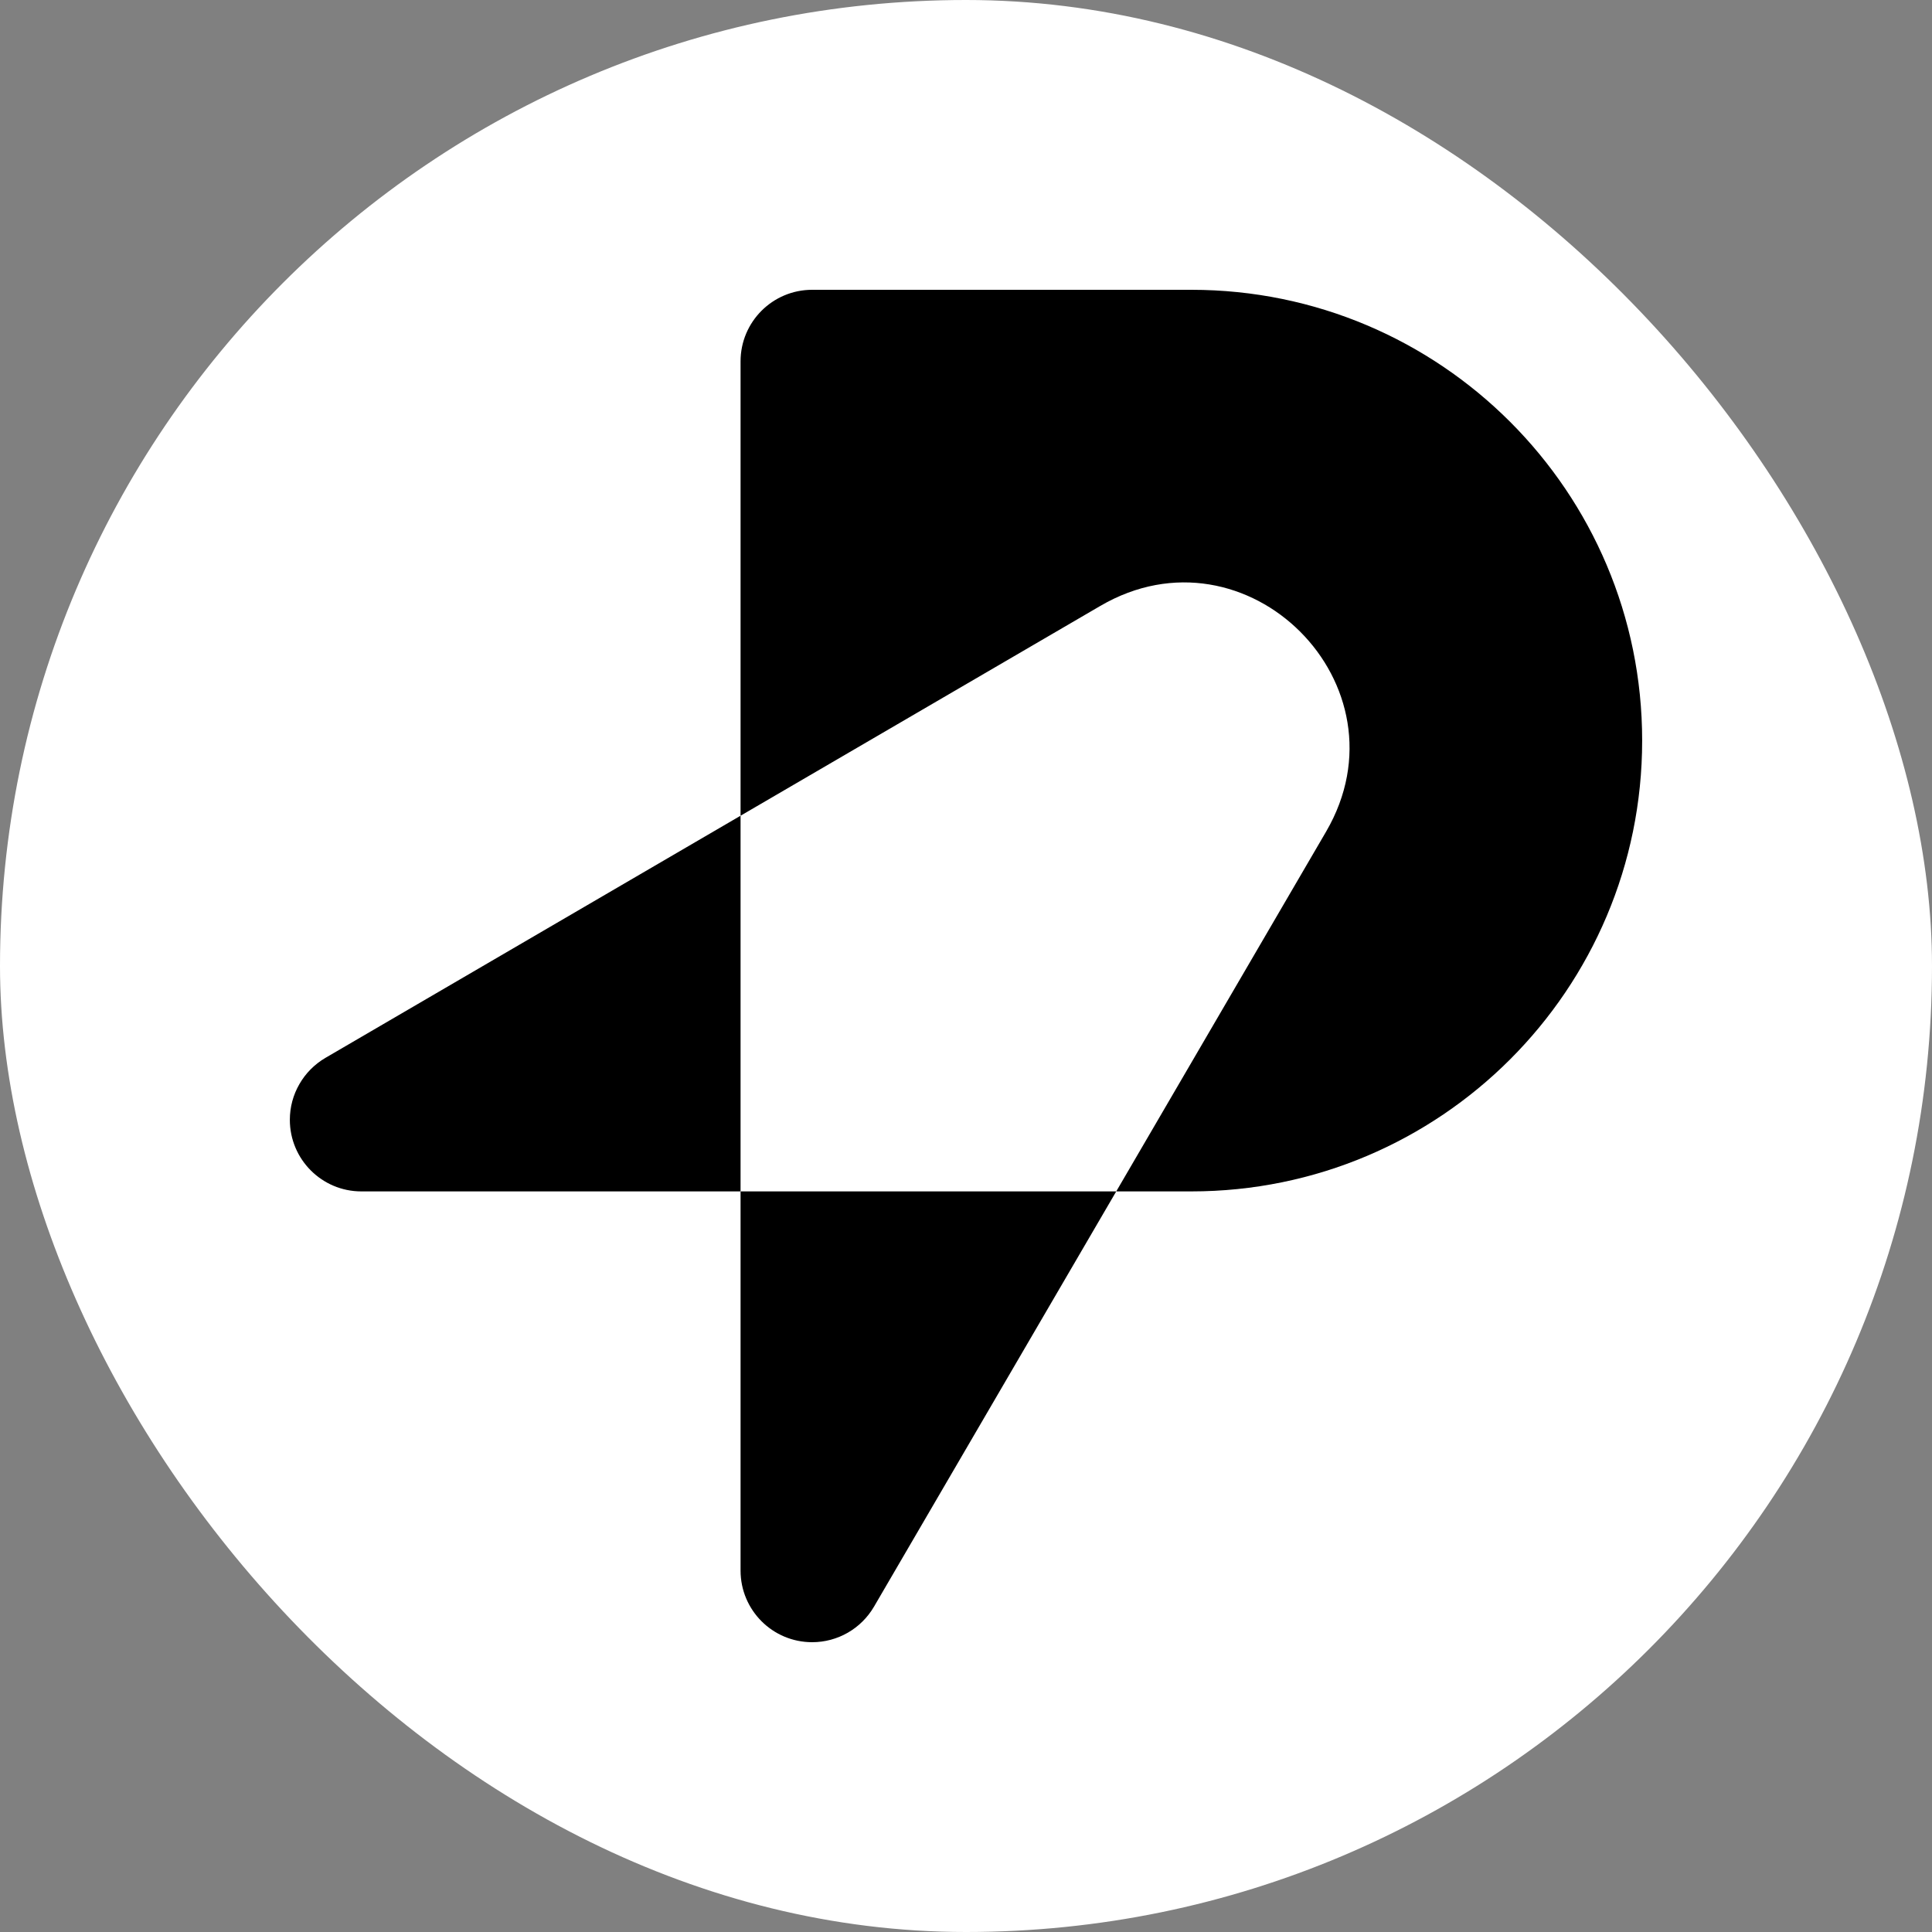
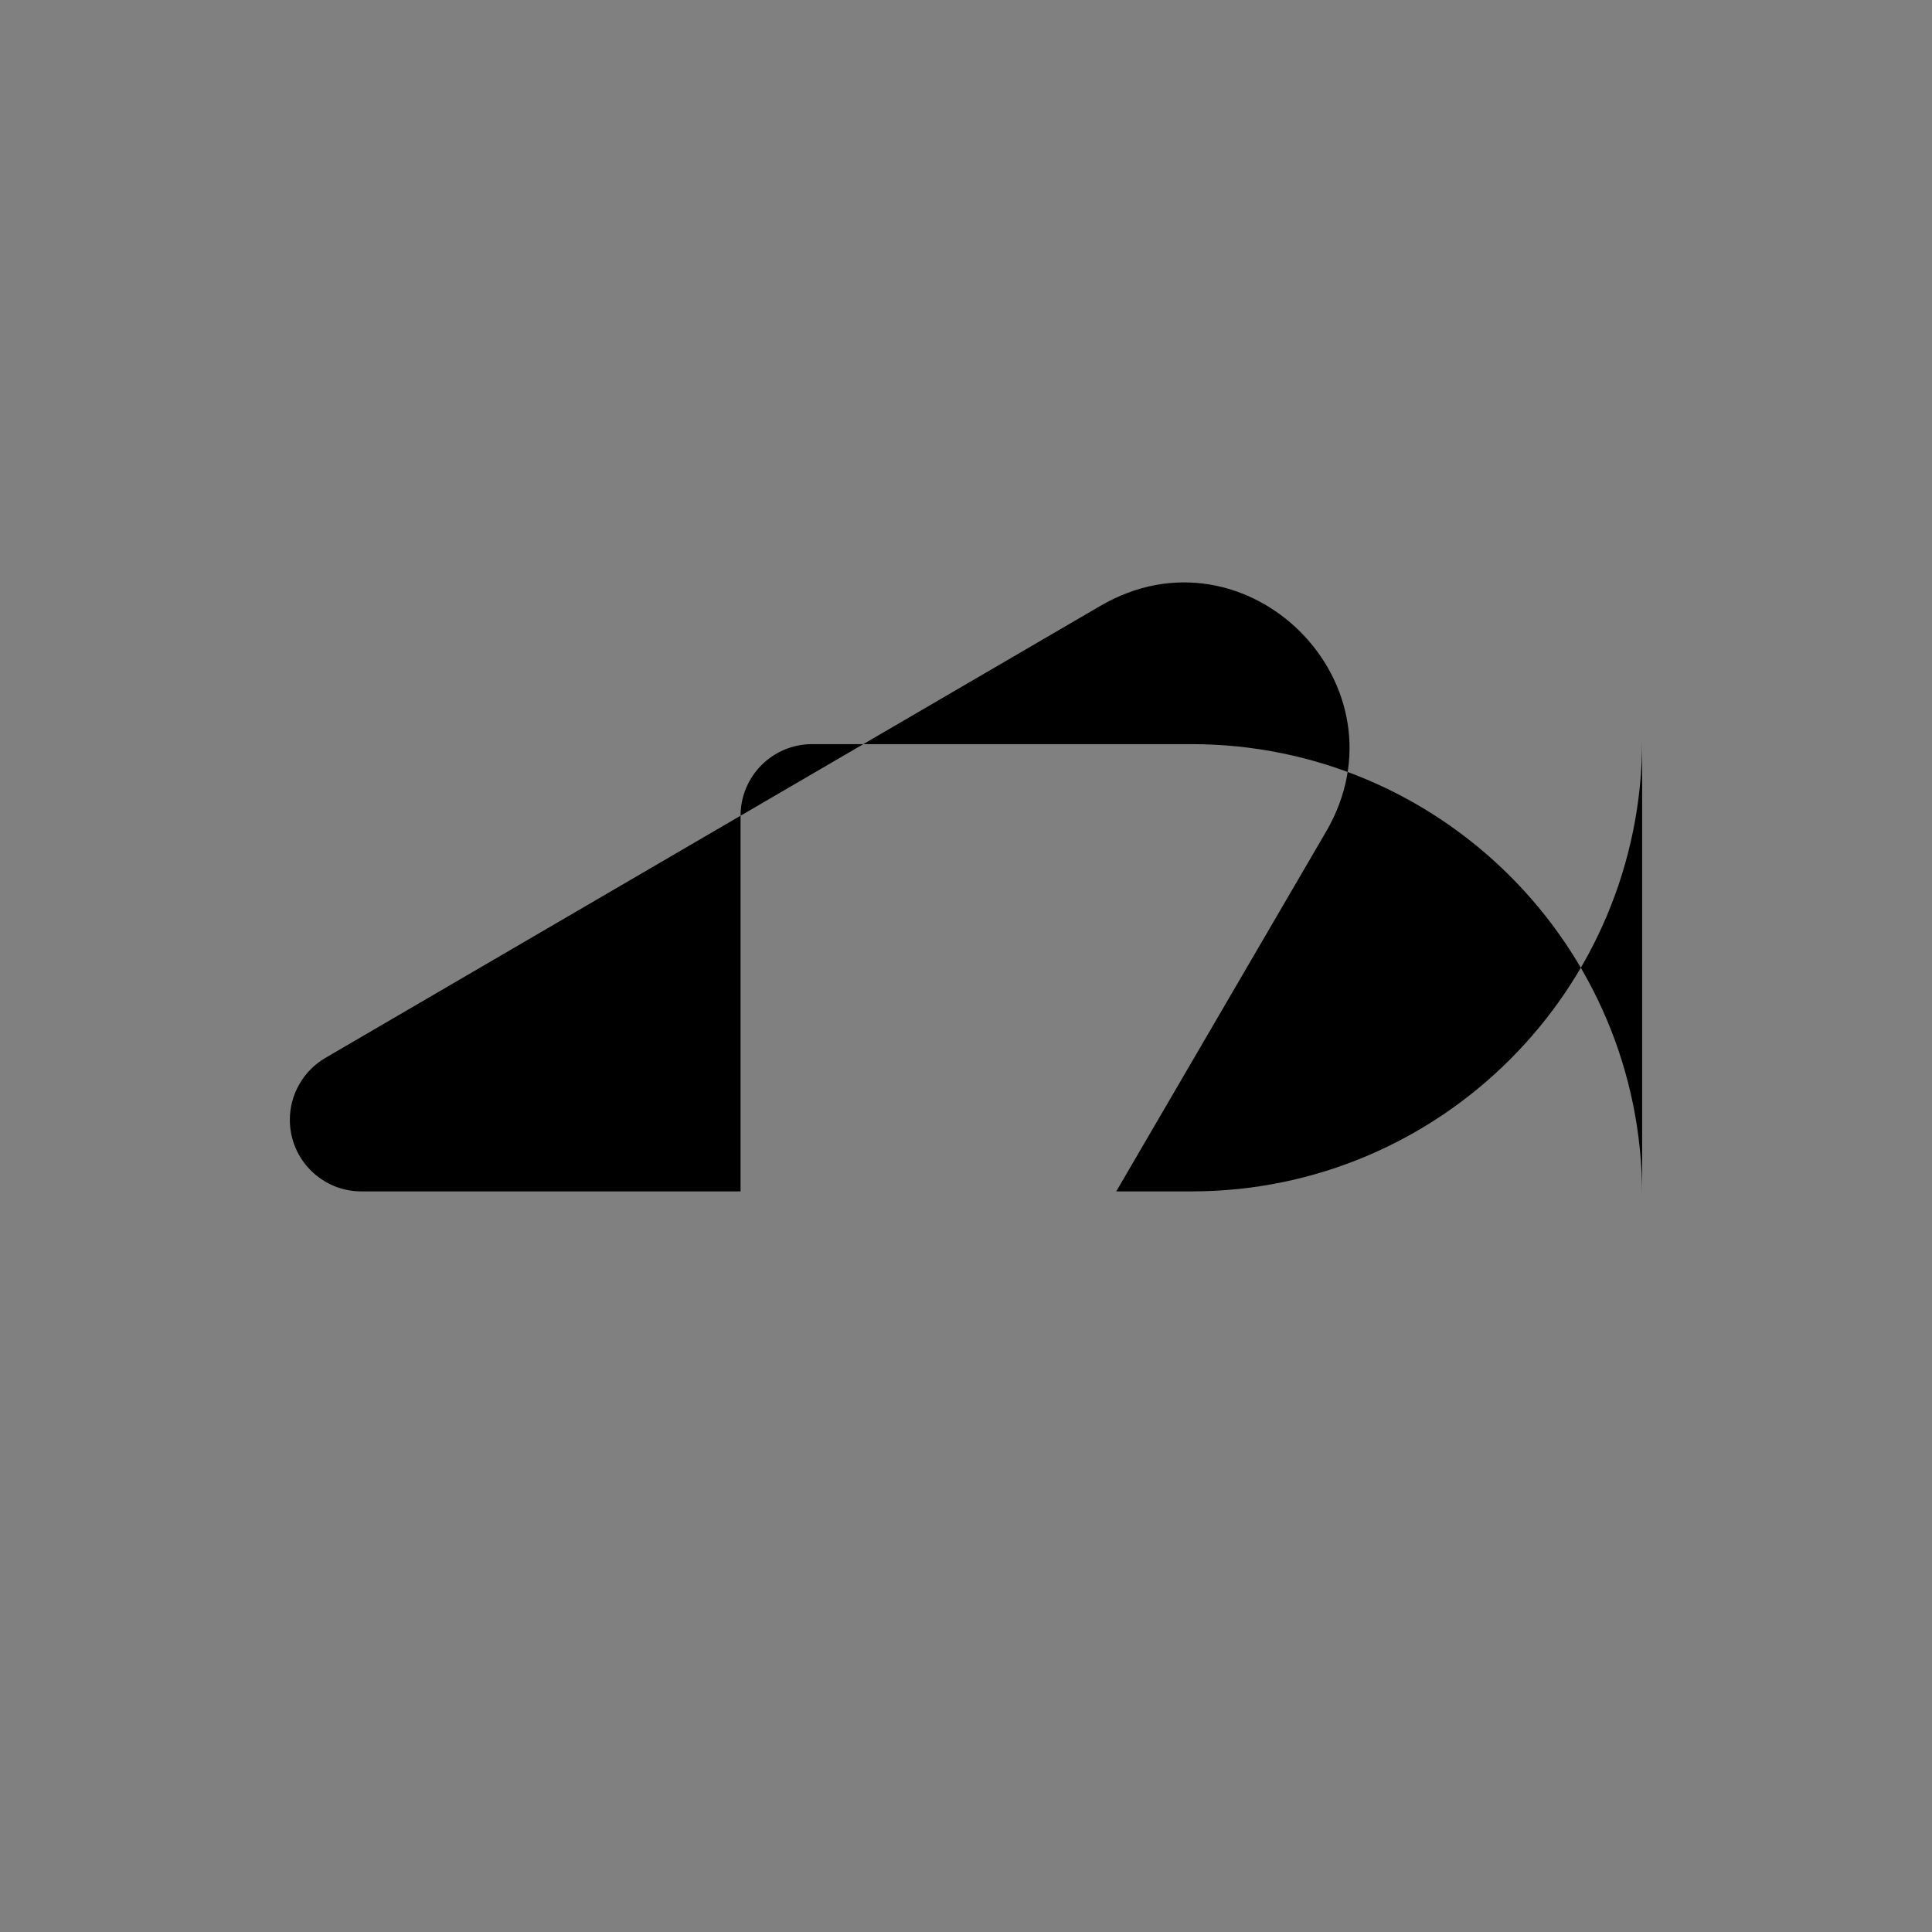
<svg xmlns="http://www.w3.org/2000/svg" version="1.1" width="1000" height="1000">
  <rect width="100%" height="100%" fill="#808080" stroke="none" />
  <g clip-path="url(#SvgjsClipPath1065)">
-     <rect width="1000" height="1000" fill="#ffffff" />
    <g transform="matrix(1.75,0,0,1.75,150.023,150)">
      <svg version="1.1" width="399.974" height="400">
        <svg id="Layer_2" viewBox="0 0 399.974 400">
          <g id="Components">
            <g id="_x31_335ee7b-61ff-4aab-b0e2-86f96059941c_x40_4">
-               <path d="M244.423,266.667l-71.64,122.812c-3.812,6.527-10.756,10.521-18.301,10.521-5.848,0-11.148-2.375-14.96-6.187-3.838-3.838-6.213-9.138-6.213-14.987v-112.16h111.115Z" />
              <path d="M133.307,155.551v111.116H21.148c-11.671,0-21.148-9.477-21.148-21.173,0-3.759.992-7.389,2.82-10.548,1.801-3.159,4.438-5.849,7.676-7.755l122.812-71.64Z" />
-               <path d="M399.974,133.334c0,73.624-59.682,133.333-133.333,133.333h-22.218l62.059-106.39c25.299-43.365-23.419-92.083-66.758-66.784l-106.416,62.059V21.174c0-11.696,9.477-21.174,21.174-21.174h112.16c73.651,0,133.333,59.709,133.333,133.334Z" />
+               <path d="M399.974,133.334c0,73.624-59.682,133.333-133.333,133.333h-22.218l62.059-106.39c25.299-43.365-23.419-92.083-66.758-66.784l-106.416,62.059c0-11.696,9.477-21.174,21.174-21.174h112.16c73.651,0,133.333,59.709,133.333,133.334Z" />
            </g>
          </g>
        </svg>
      </svg>
    </g>
  </g>
  <defs>
    <clipPath id="SvgjsClipPath1065">
      <rect width="1000" height="1000" x="0" y="0" rx="500" ry="500" />
    </clipPath>
  </defs>
</svg>